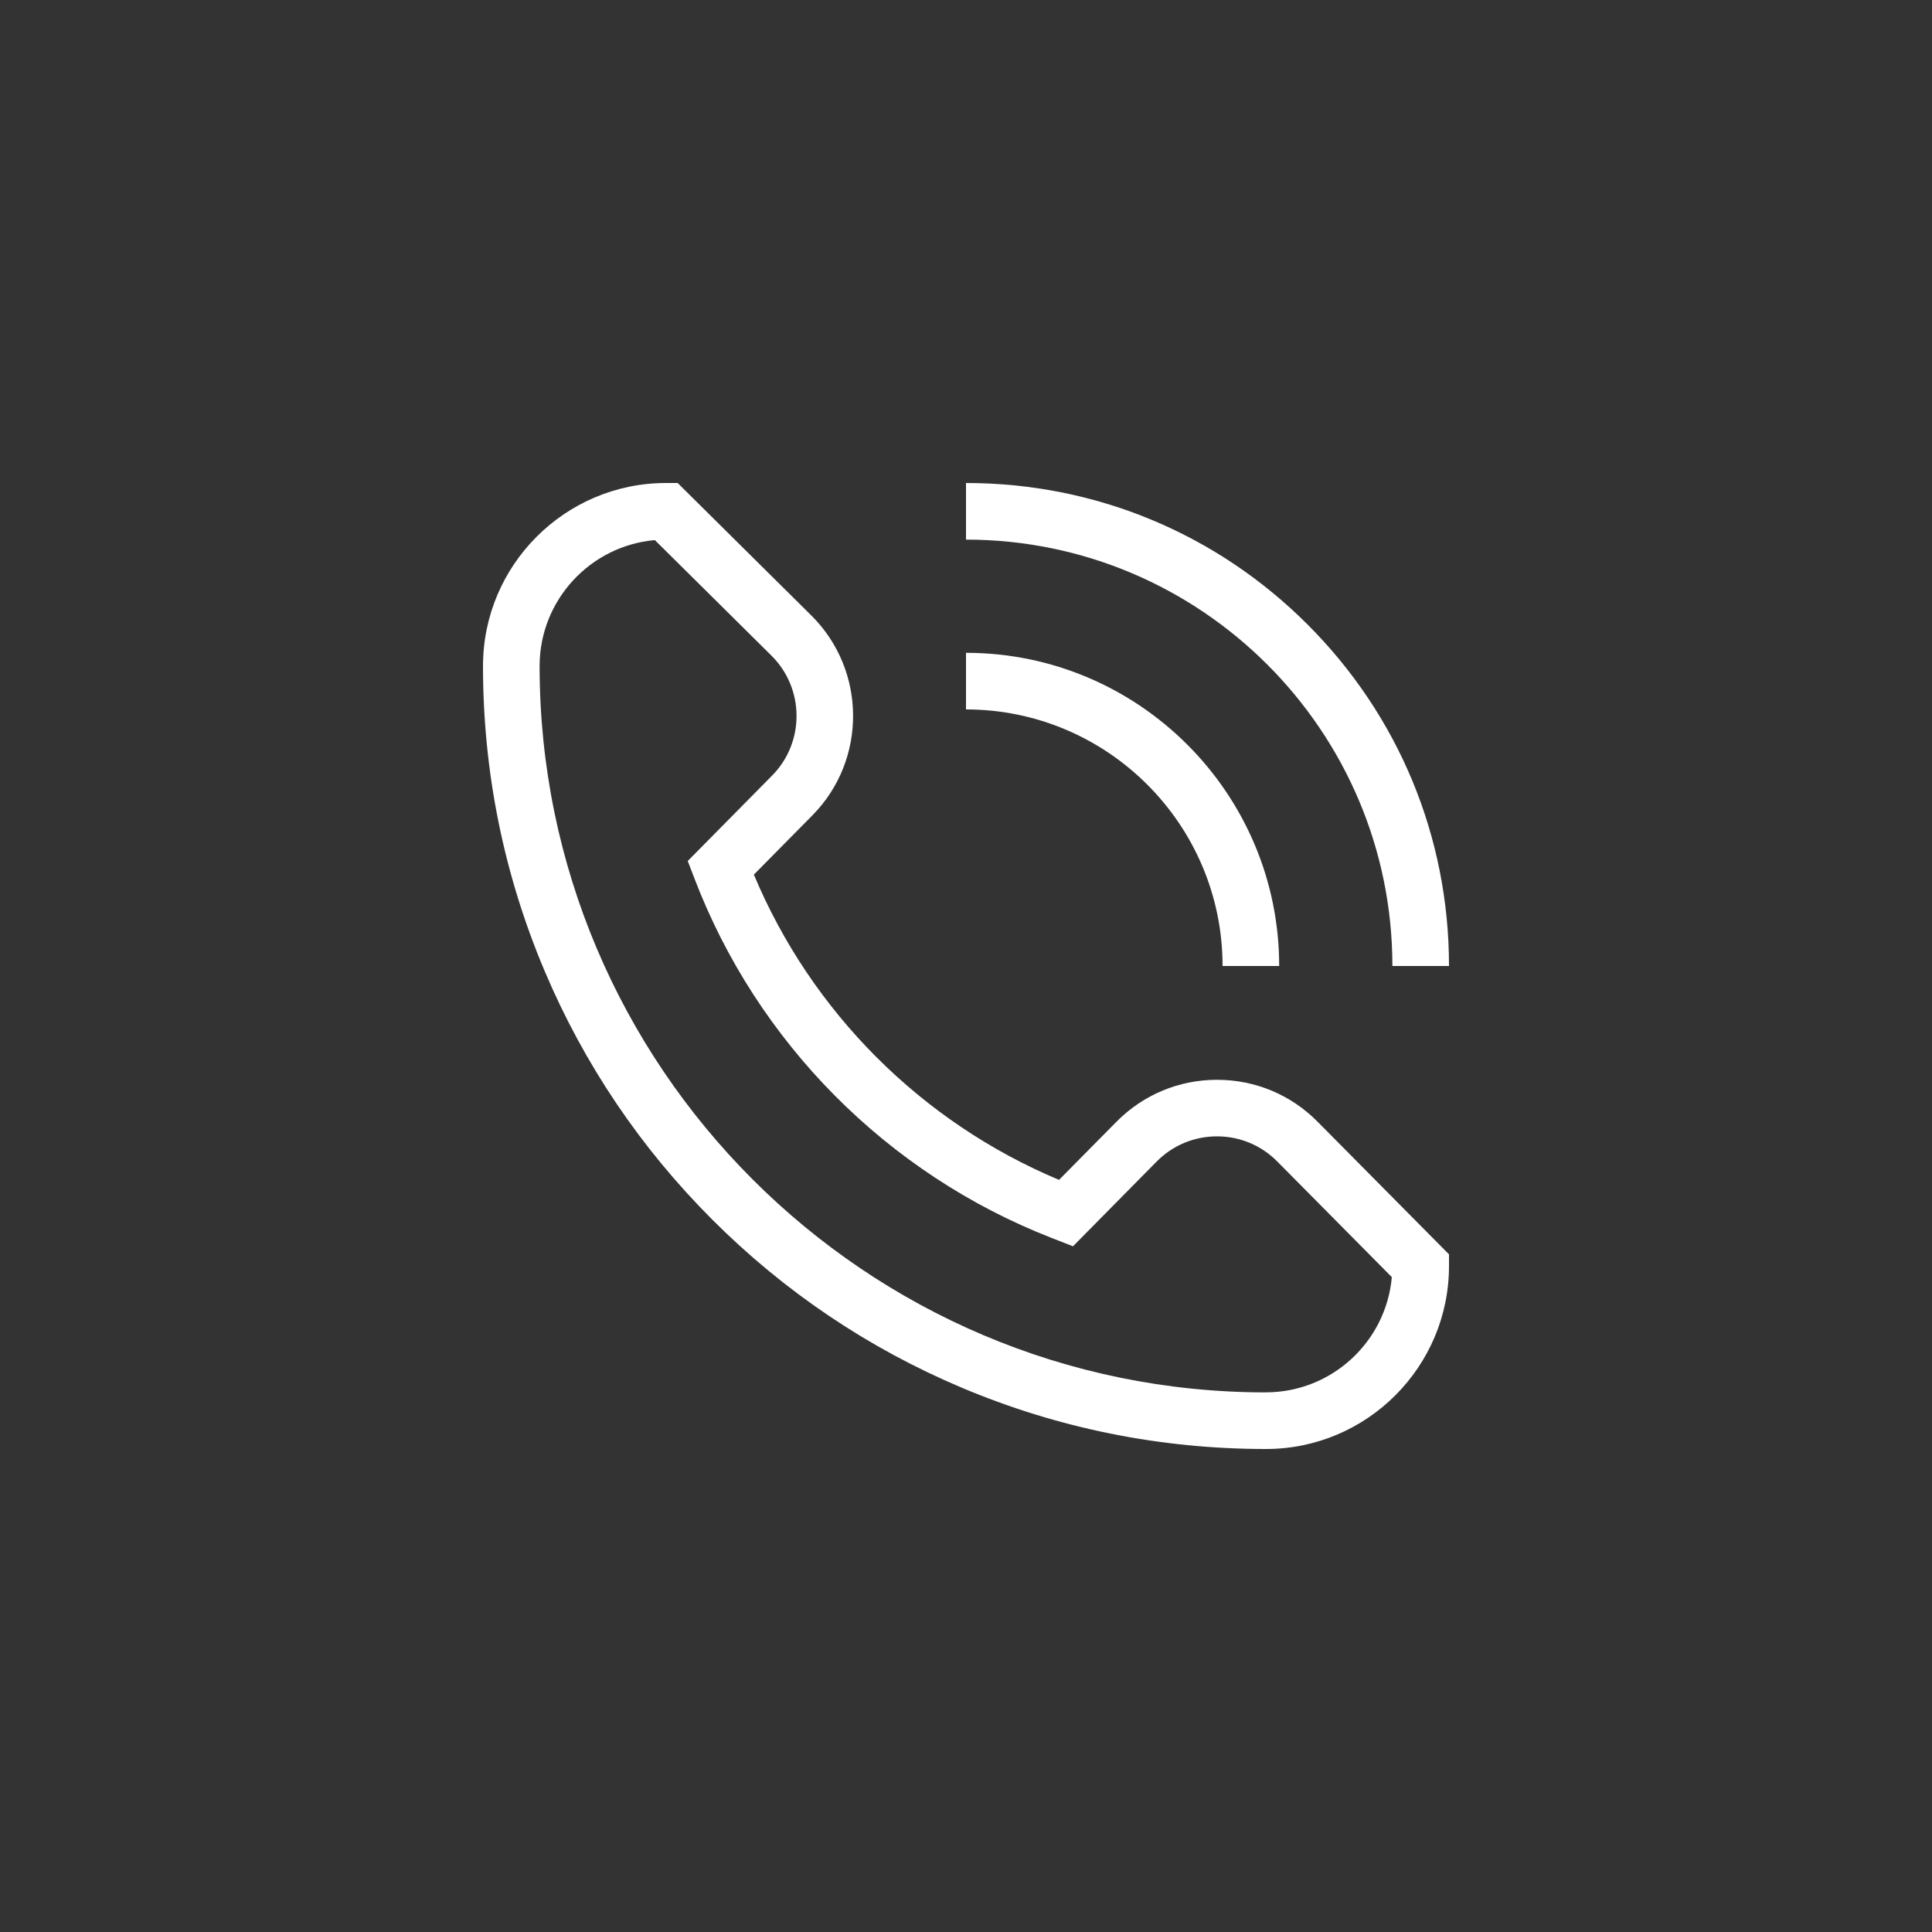
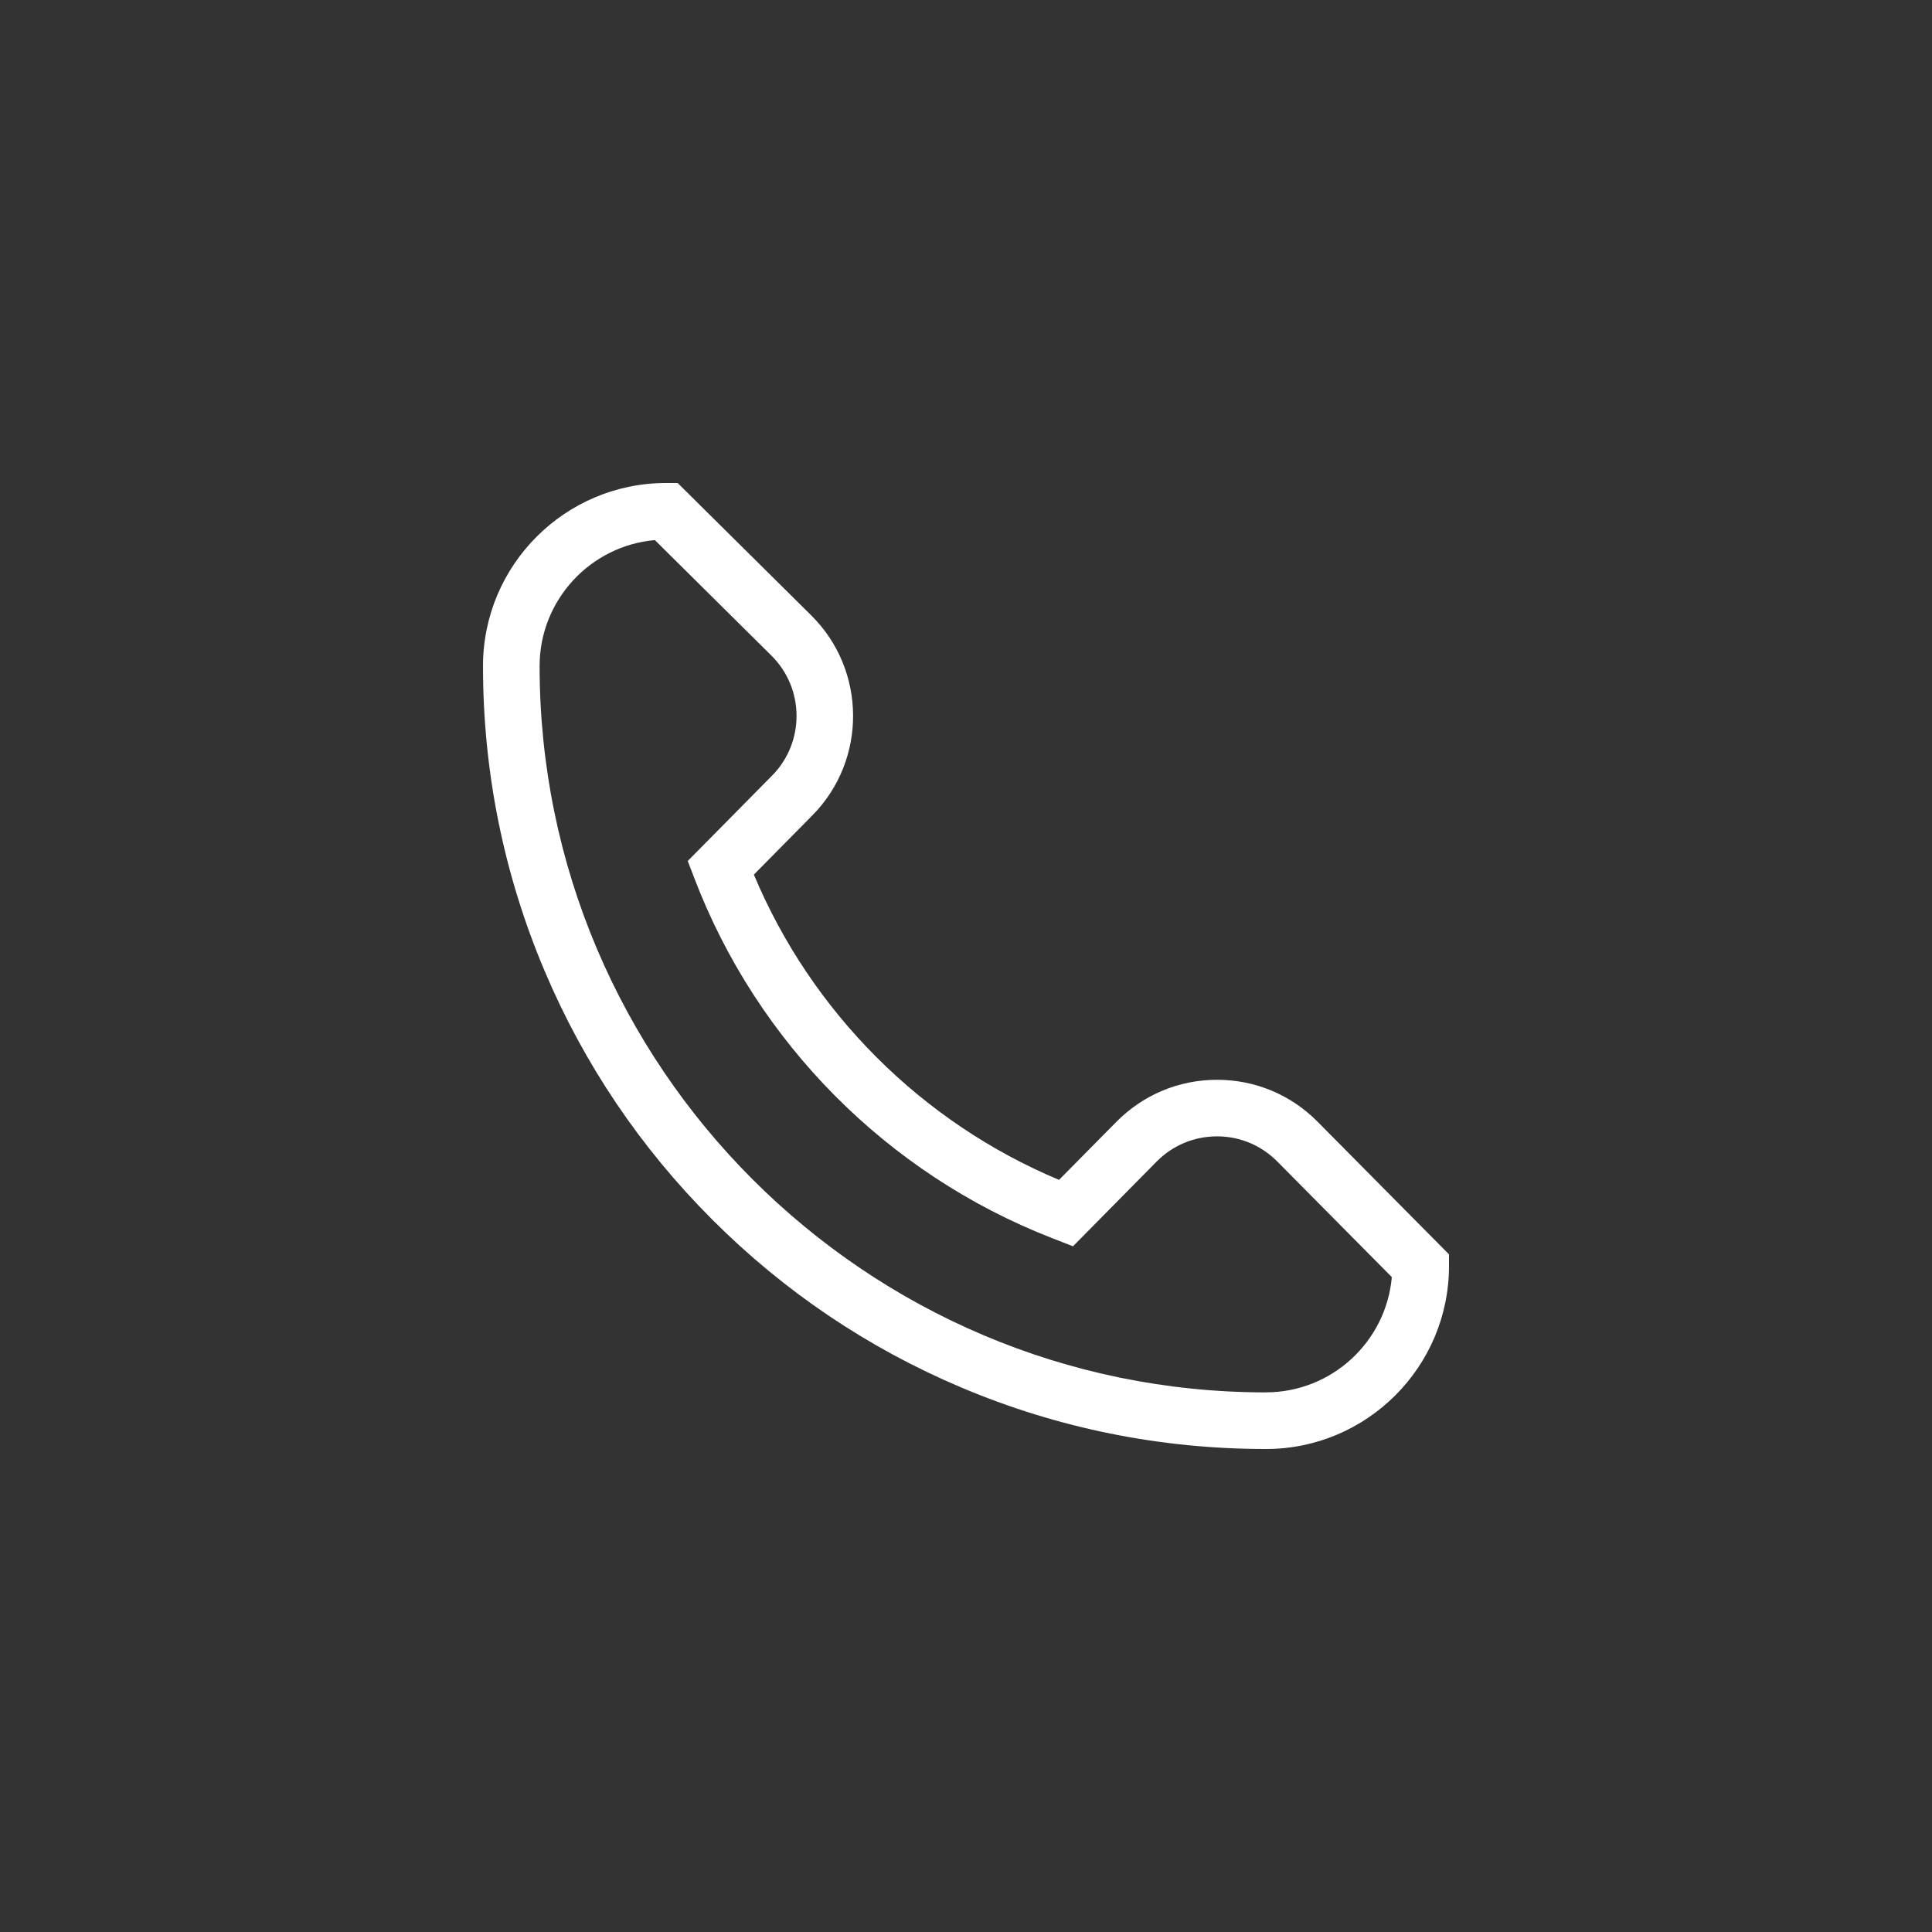
<svg xmlns="http://www.w3.org/2000/svg" xmlns:ns1="http://sodipodi.sourceforge.net/DTD/sodipodi-0.dtd" xmlns:ns2="http://www.inkscape.org/namespaces/inkscape" width="40" height="40" viewBox="0 0 40 40" fill="none" version="1.1" id="svg3" ns1:docname="Telefon-icon.svg" ns2:export-filename="Telefon-icon.png" ns2:export-xdpi="96" ns2:export-ydpi="96">
  <rect x="0" y="0" width="40" height="40" fill="#333333" stroke="none" />
  <defs id="defs3" />
  <ns1:namedview id="namedview3" pagecolor="#ffffff" bordercolor="#000000" borderopacity="0.25" ns2:showpageshadow="2" ns2:pageopacity="0.0" ns2:pagecheckerboard="0" ns2:deskcolor="#d1d1d1" />
  <path d="m 27.279,23.224 c -0.554,-0.56 -1.293,-0.868 -2.081,-0.868 h -0.003 c -0.788,6e-4 -1.528,0.31 -2.082,0.871 l -1.187,1.201 C 19.078,23.234 16.801,20.955 15.608,18.108 l 1.211,-1.226 c 1.133,-1.147 1.123,-3.005 -0.022,-4.14 L 14.03,10 H 13.789 C 11.7,10 10,11.7 10,13.789 c 0,2.188 0.429,4.311 1.274,6.31 0.817,1.931 1.985,3.664 3.474,5.153 1.489,1.489 3.222,2.657 5.153,3.474 C 21.9,29.571 24.023,30 26.211,30 28.3,30 30,28.3 30,26.211 v -0.241 z m -1.068,5.604 c -8.293,0 -15.039,-6.747 -15.039,-15.039 0,-1.365 1.051,-2.49 2.386,-2.607 l 2.414,2.392 c 0.687,0.681 0.694,1.795 0.013,2.484 l -1.746,1.768 0.135,0.352 c 1.3,3.406 3.993,6.121 7.388,7.448 l 0.453,0.177 1.731,-1.753 c 0.332,-0.337 0.776,-0.522 1.249,-0.523 h 0.001 c 0.473,0 0.916,0.185 1.249,0.521 l 2.371,2.393 c -0.117,1.335 -1.242,2.386 -2.607,2.386 z" fill="#ffffff" id="path1" />
-   <path d="M 27.071,12.929 C 25.182,11.04 22.671,10 20,10 v 1.172 c 4.868,0 8.828,3.96 8.828,8.828 H 30 c 0,-2.671 -1.04,-5.182 -2.929,-7.071 z" fill="#ffffff" id="path2" />
-   <path d="m 20,13.516 v 1.172 c 2.929,0 5.312,2.383 5.312,5.312 h 1.172 c 0,-3.575 -2.909,-6.484 -6.484,-6.484 z" fill="#ffffff" id="path3" />
</svg>